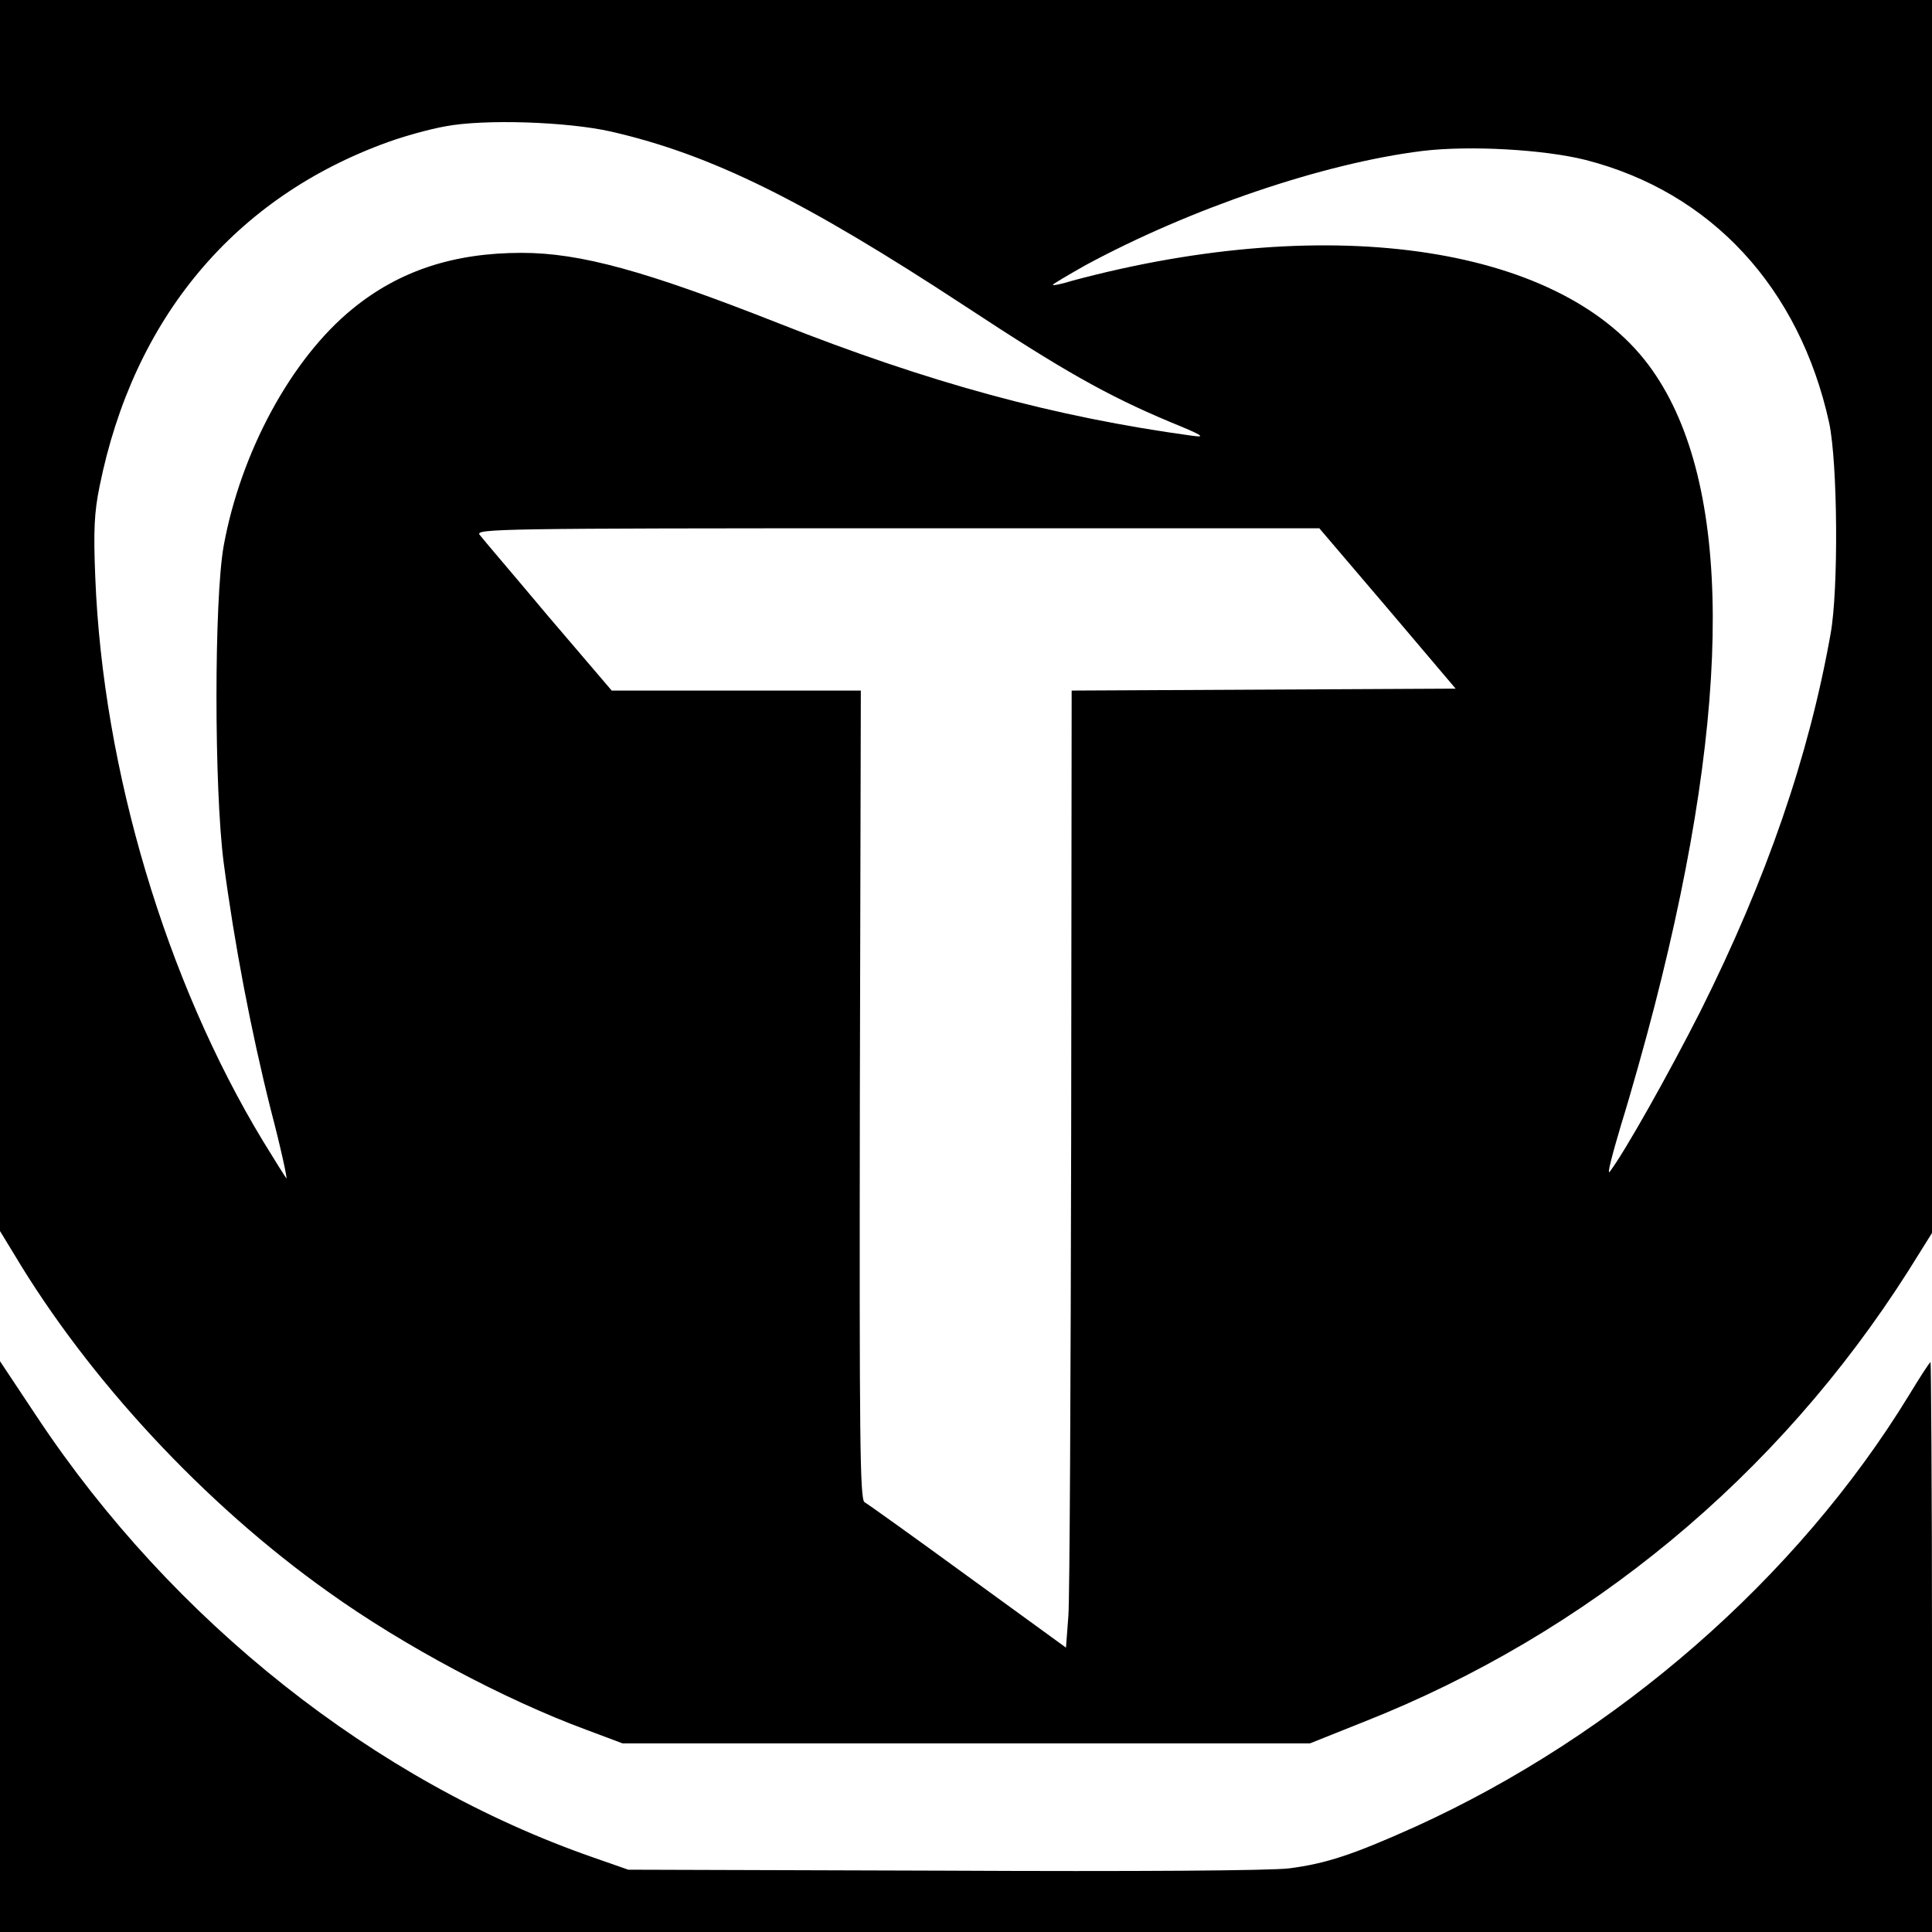
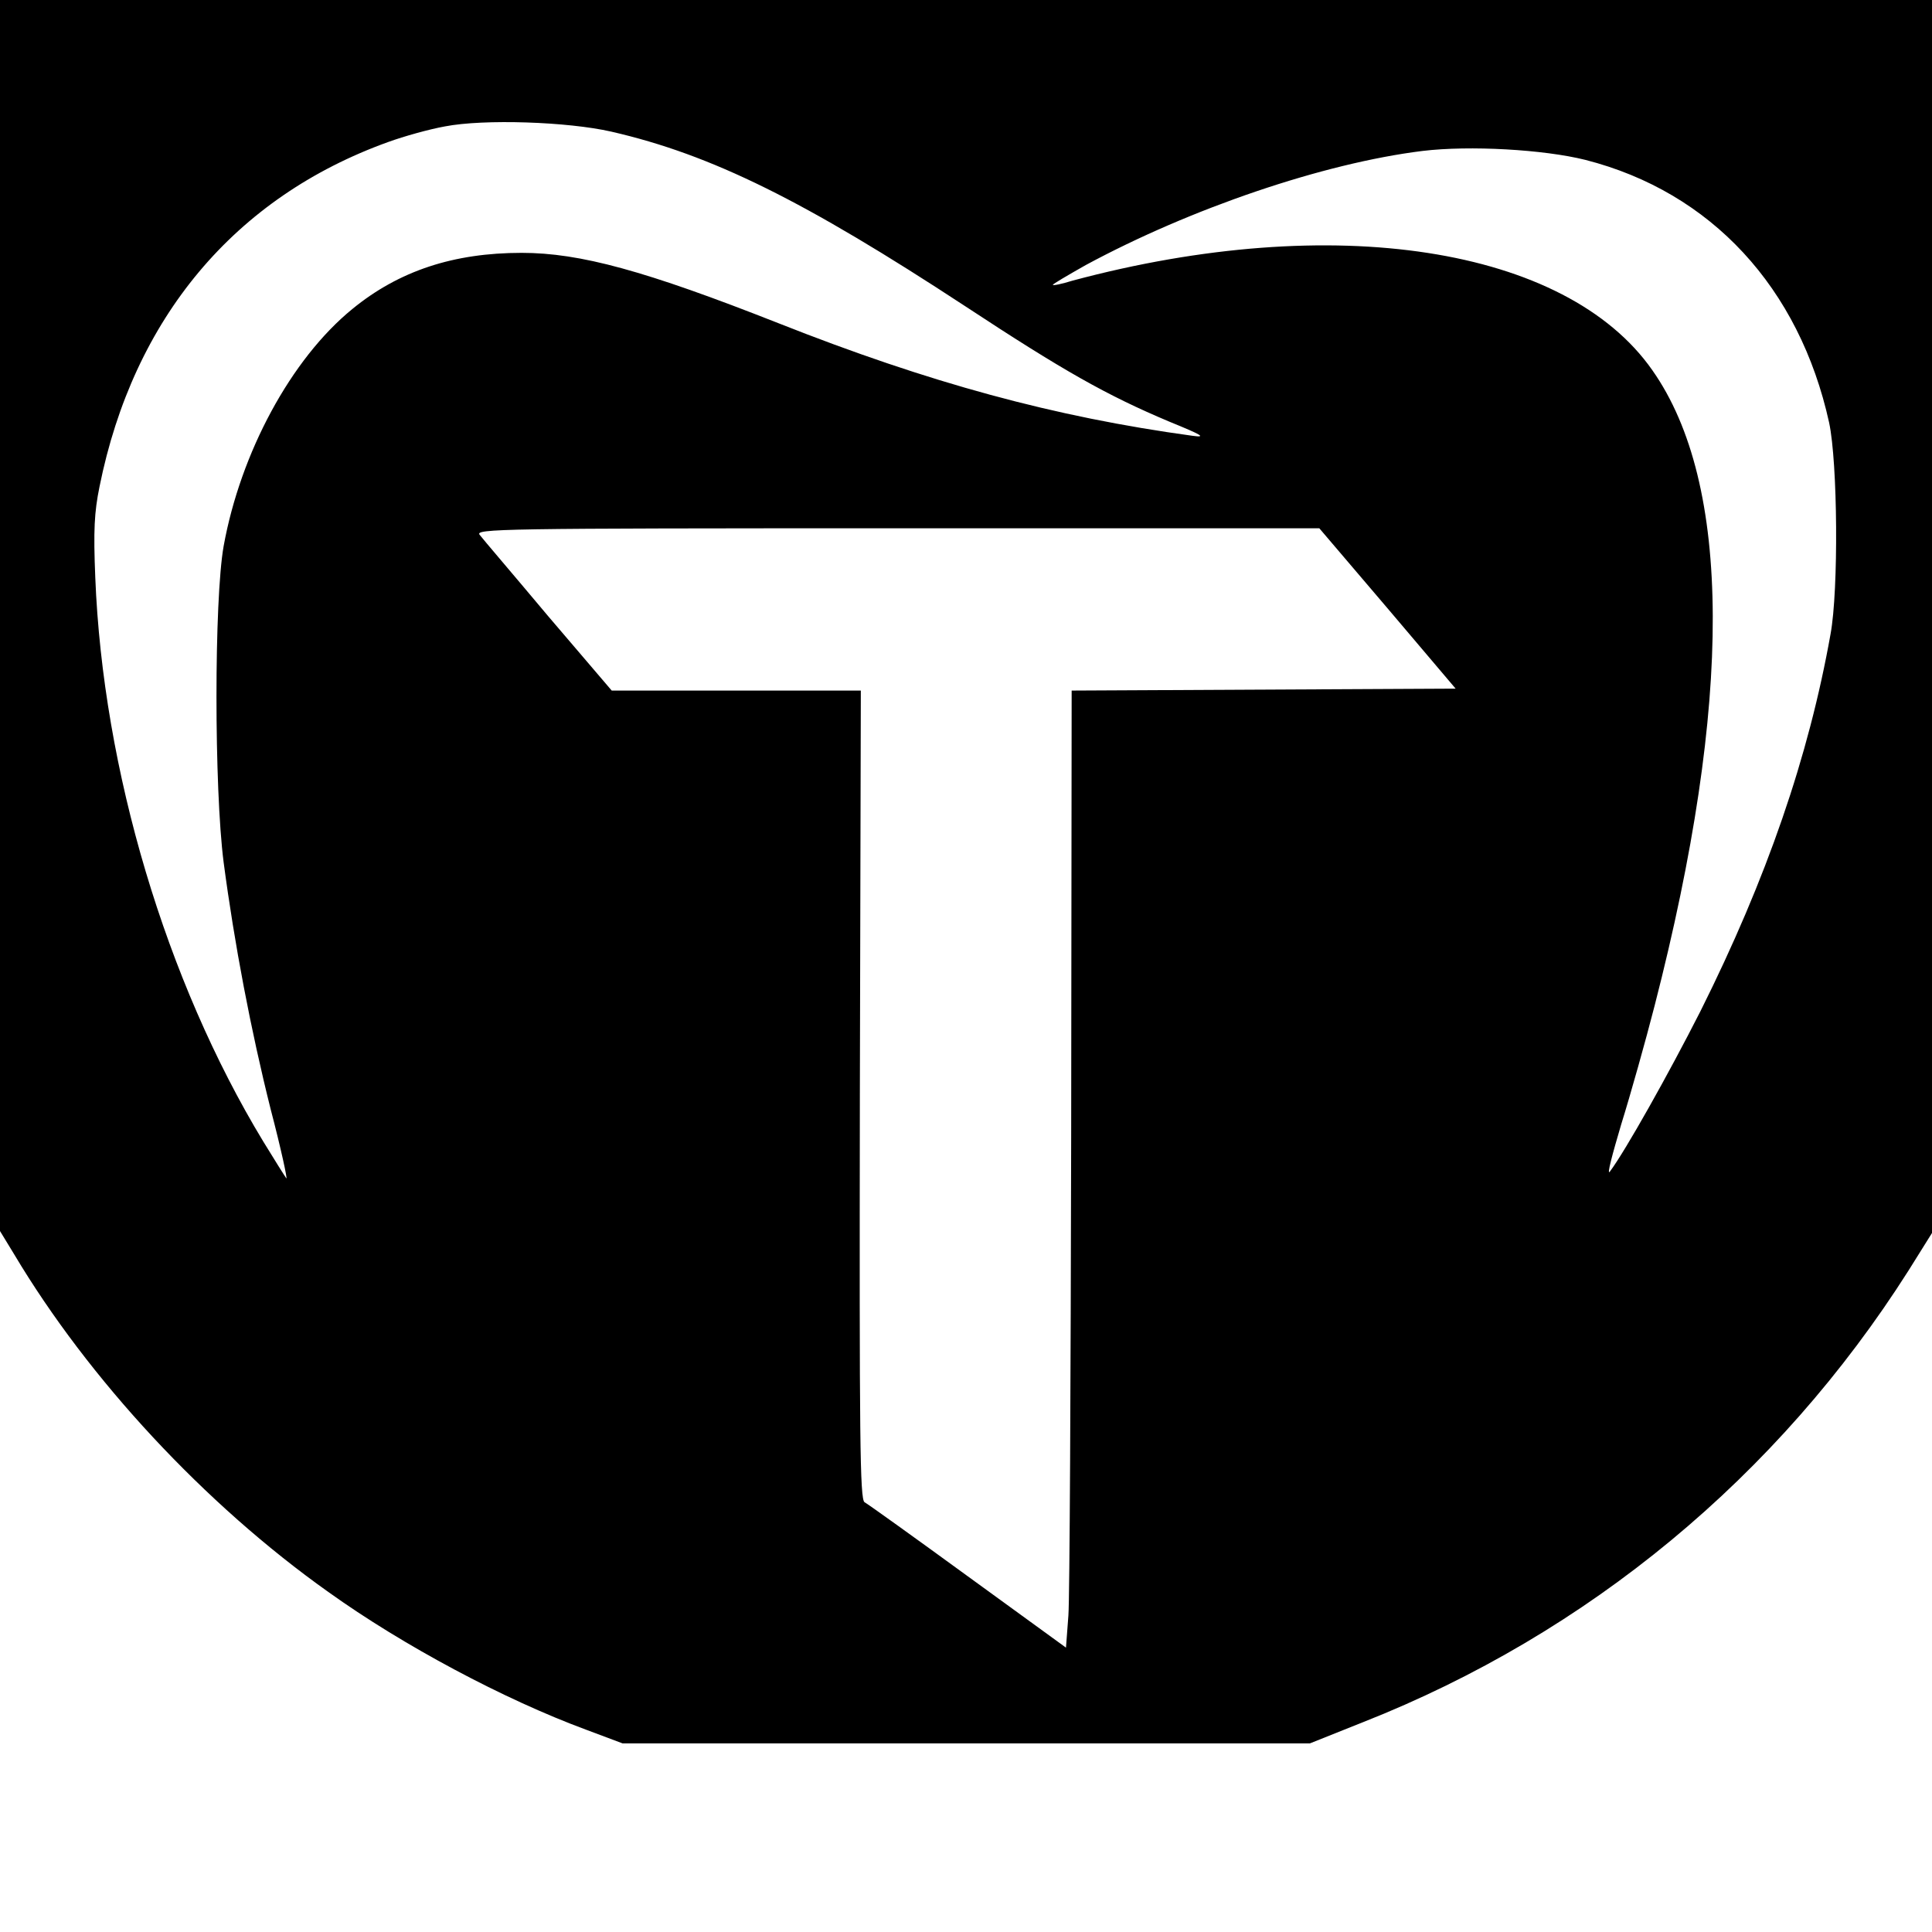
<svg xmlns="http://www.w3.org/2000/svg" viewBox="0 0 16 16" version="1.1">
  <g id="surface1">
    <path style=" stroke:none;fill-rule:nonzero;fill:rgb(0%,0%,0%);fill-opacity:1;" d="M 0 5.098 L 0 10.195 L 0.117 10.387 C 0.734 11.422 1.695 12.457 2.719 13.184 C 3.34 13.629 4.176 14.074 4.852 14.324 L 5.156 14.438 L 10.848 14.438 L 11.289 14.262 C 13.152 13.527 14.723 12.227 15.805 10.523 L 16 10.211 L 16 0 L 0 0 Z M 5.062 1.09 C 5.895 1.281 6.664 1.664 7.992 2.535 C 8.805 3.07 9.164 3.273 9.684 3.492 C 9.961 3.605 9.992 3.625 9.875 3.609 C 8.734 3.453 7.699 3.172 6.445 2.676 C 5.344 2.242 4.805 2.094 4.32 2.094 C 3.758 2.094 3.305 2.242 2.918 2.559 C 2.41 2.973 1.992 3.75 1.852 4.523 C 1.773 4.969 1.773 6.527 1.852 7.141 C 1.941 7.816 2.078 8.535 2.242 9.188 C 2.328 9.516 2.383 9.773 2.371 9.758 C 2.359 9.742 2.273 9.605 2.18 9.453 C 1.375 8.125 0.852 6.375 0.789 4.781 C 0.773 4.391 0.781 4.242 0.824 4.031 C 1.105 2.633 1.945 1.633 3.215 1.176 C 3.344 1.129 3.555 1.07 3.684 1.047 C 4.008 0.984 4.703 1.008 5.062 1.09 Z M 13.129 1.324 C 14.172 1.59 14.902 2.383 15.148 3.5 C 15.219 3.832 15.227 4.883 15.16 5.25 C 14.98 6.262 14.633 7.273 14.082 8.375 C 13.82 8.891 13.461 9.531 13.332 9.703 C 13.305 9.738 13.352 9.562 13.426 9.312 C 13.504 9.062 13.629 8.617 13.703 8.328 C 14.352 5.805 14.344 4.004 13.684 3.066 C 12.969 2.043 11.039 1.746 8.883 2.324 C 8.793 2.352 8.719 2.367 8.719 2.359 C 8.719 2.352 8.84 2.281 8.992 2.195 C 9.859 1.727 10.957 1.352 11.781 1.25 C 12.172 1.203 12.785 1.238 13.129 1.324 Z M 11.492 5.039 L 12.055 5.703 L 8.875 5.719 L 8.871 9.414 C 8.867 11.445 8.859 13.23 8.848 13.379 L 8.828 13.645 L 8.016 13.055 C 7.57 12.73 7.184 12.453 7.16 12.441 C 7.121 12.418 7.117 11.914 7.121 9.066 L 7.129 5.719 L 5.066 5.719 L 4.539 5.102 C 4.254 4.762 3.996 4.461 3.973 4.43 C 3.93 4.379 4.113 4.375 7.43 4.375 L 10.926 4.375 Z M 11.492 5.039 " />
-     <path style=" stroke:none;fill-rule:nonzero;fill:rgb(0%,0%,0%);fill-opacity:1;" d="M 0 13.637 L 0 16 L 16 16 L 16 13.641 C 16 12.344 15.992 11.281 15.988 11.281 C 15.98 11.281 15.902 11.402 15.809 11.555 C 14.883 13.07 13.387 14.371 11.719 15.129 C 11.199 15.363 10.977 15.434 10.676 15.473 C 10.52 15.492 9.406 15.5 7.812 15.492 L 5.203 15.484 L 4.914 15.383 C 3.105 14.754 1.43 13.426 0.309 11.738 L 0 11.273 Z M 0 13.637 " />
  </g>
</svg>